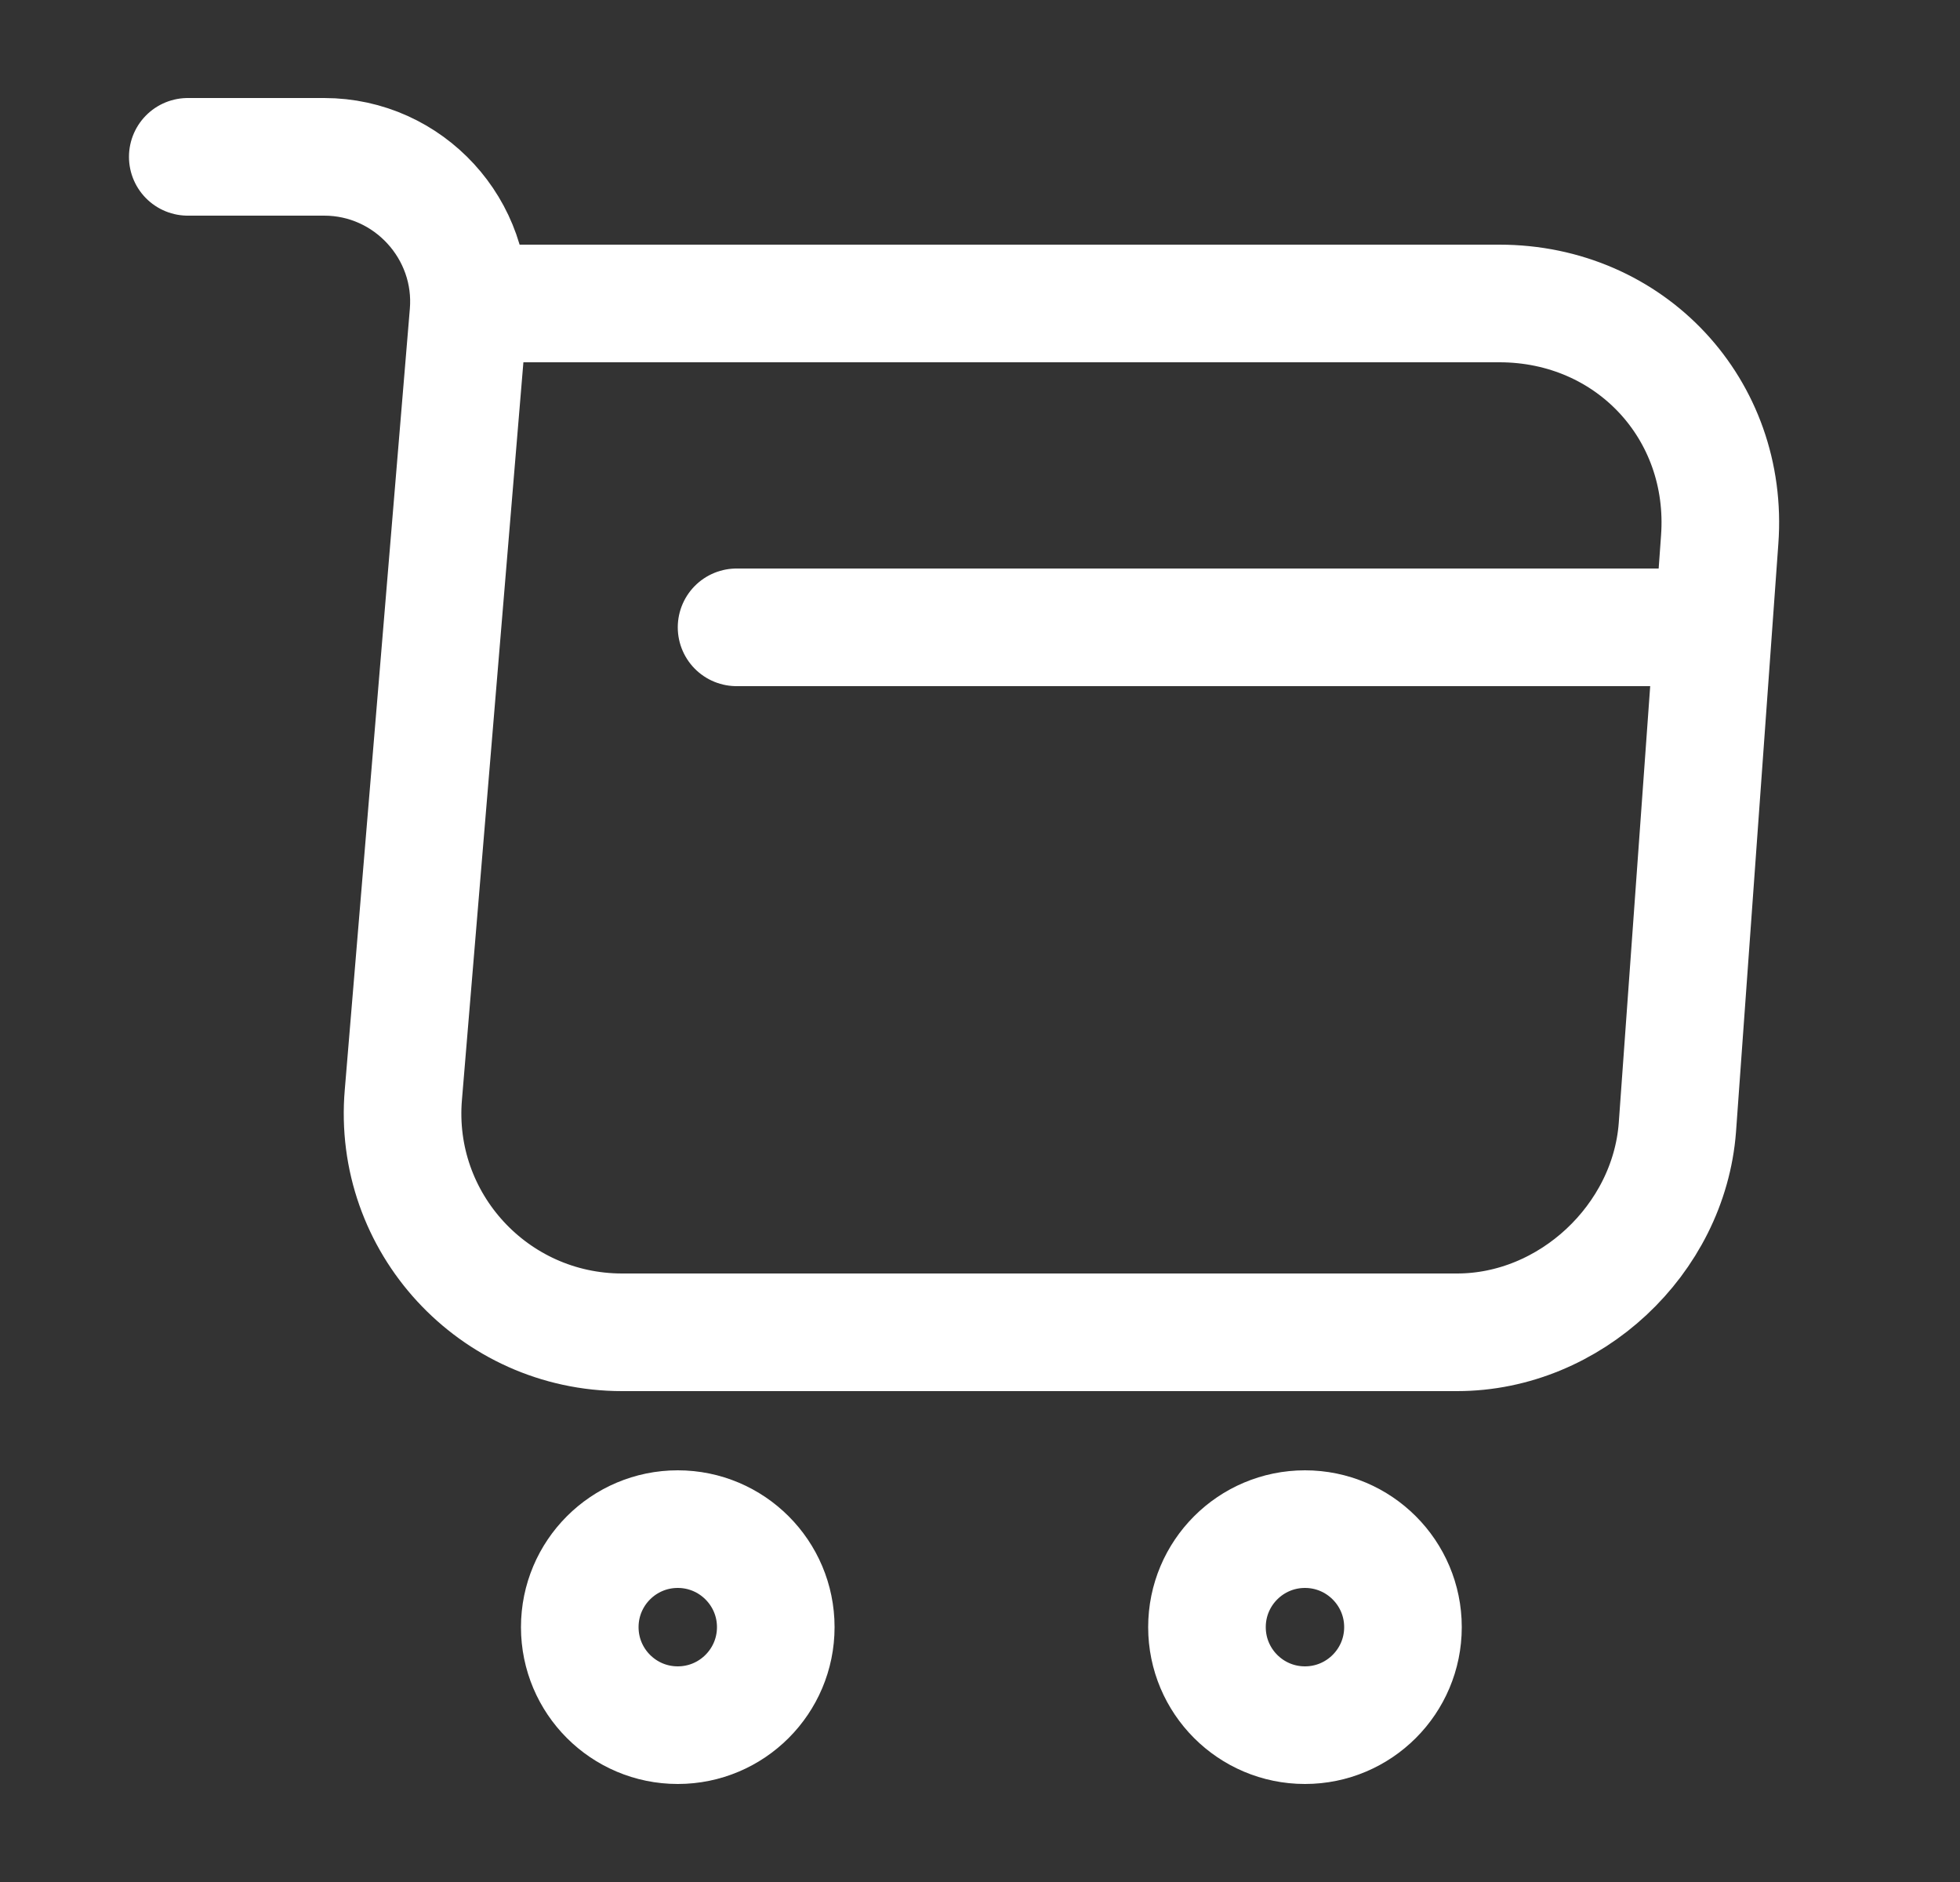
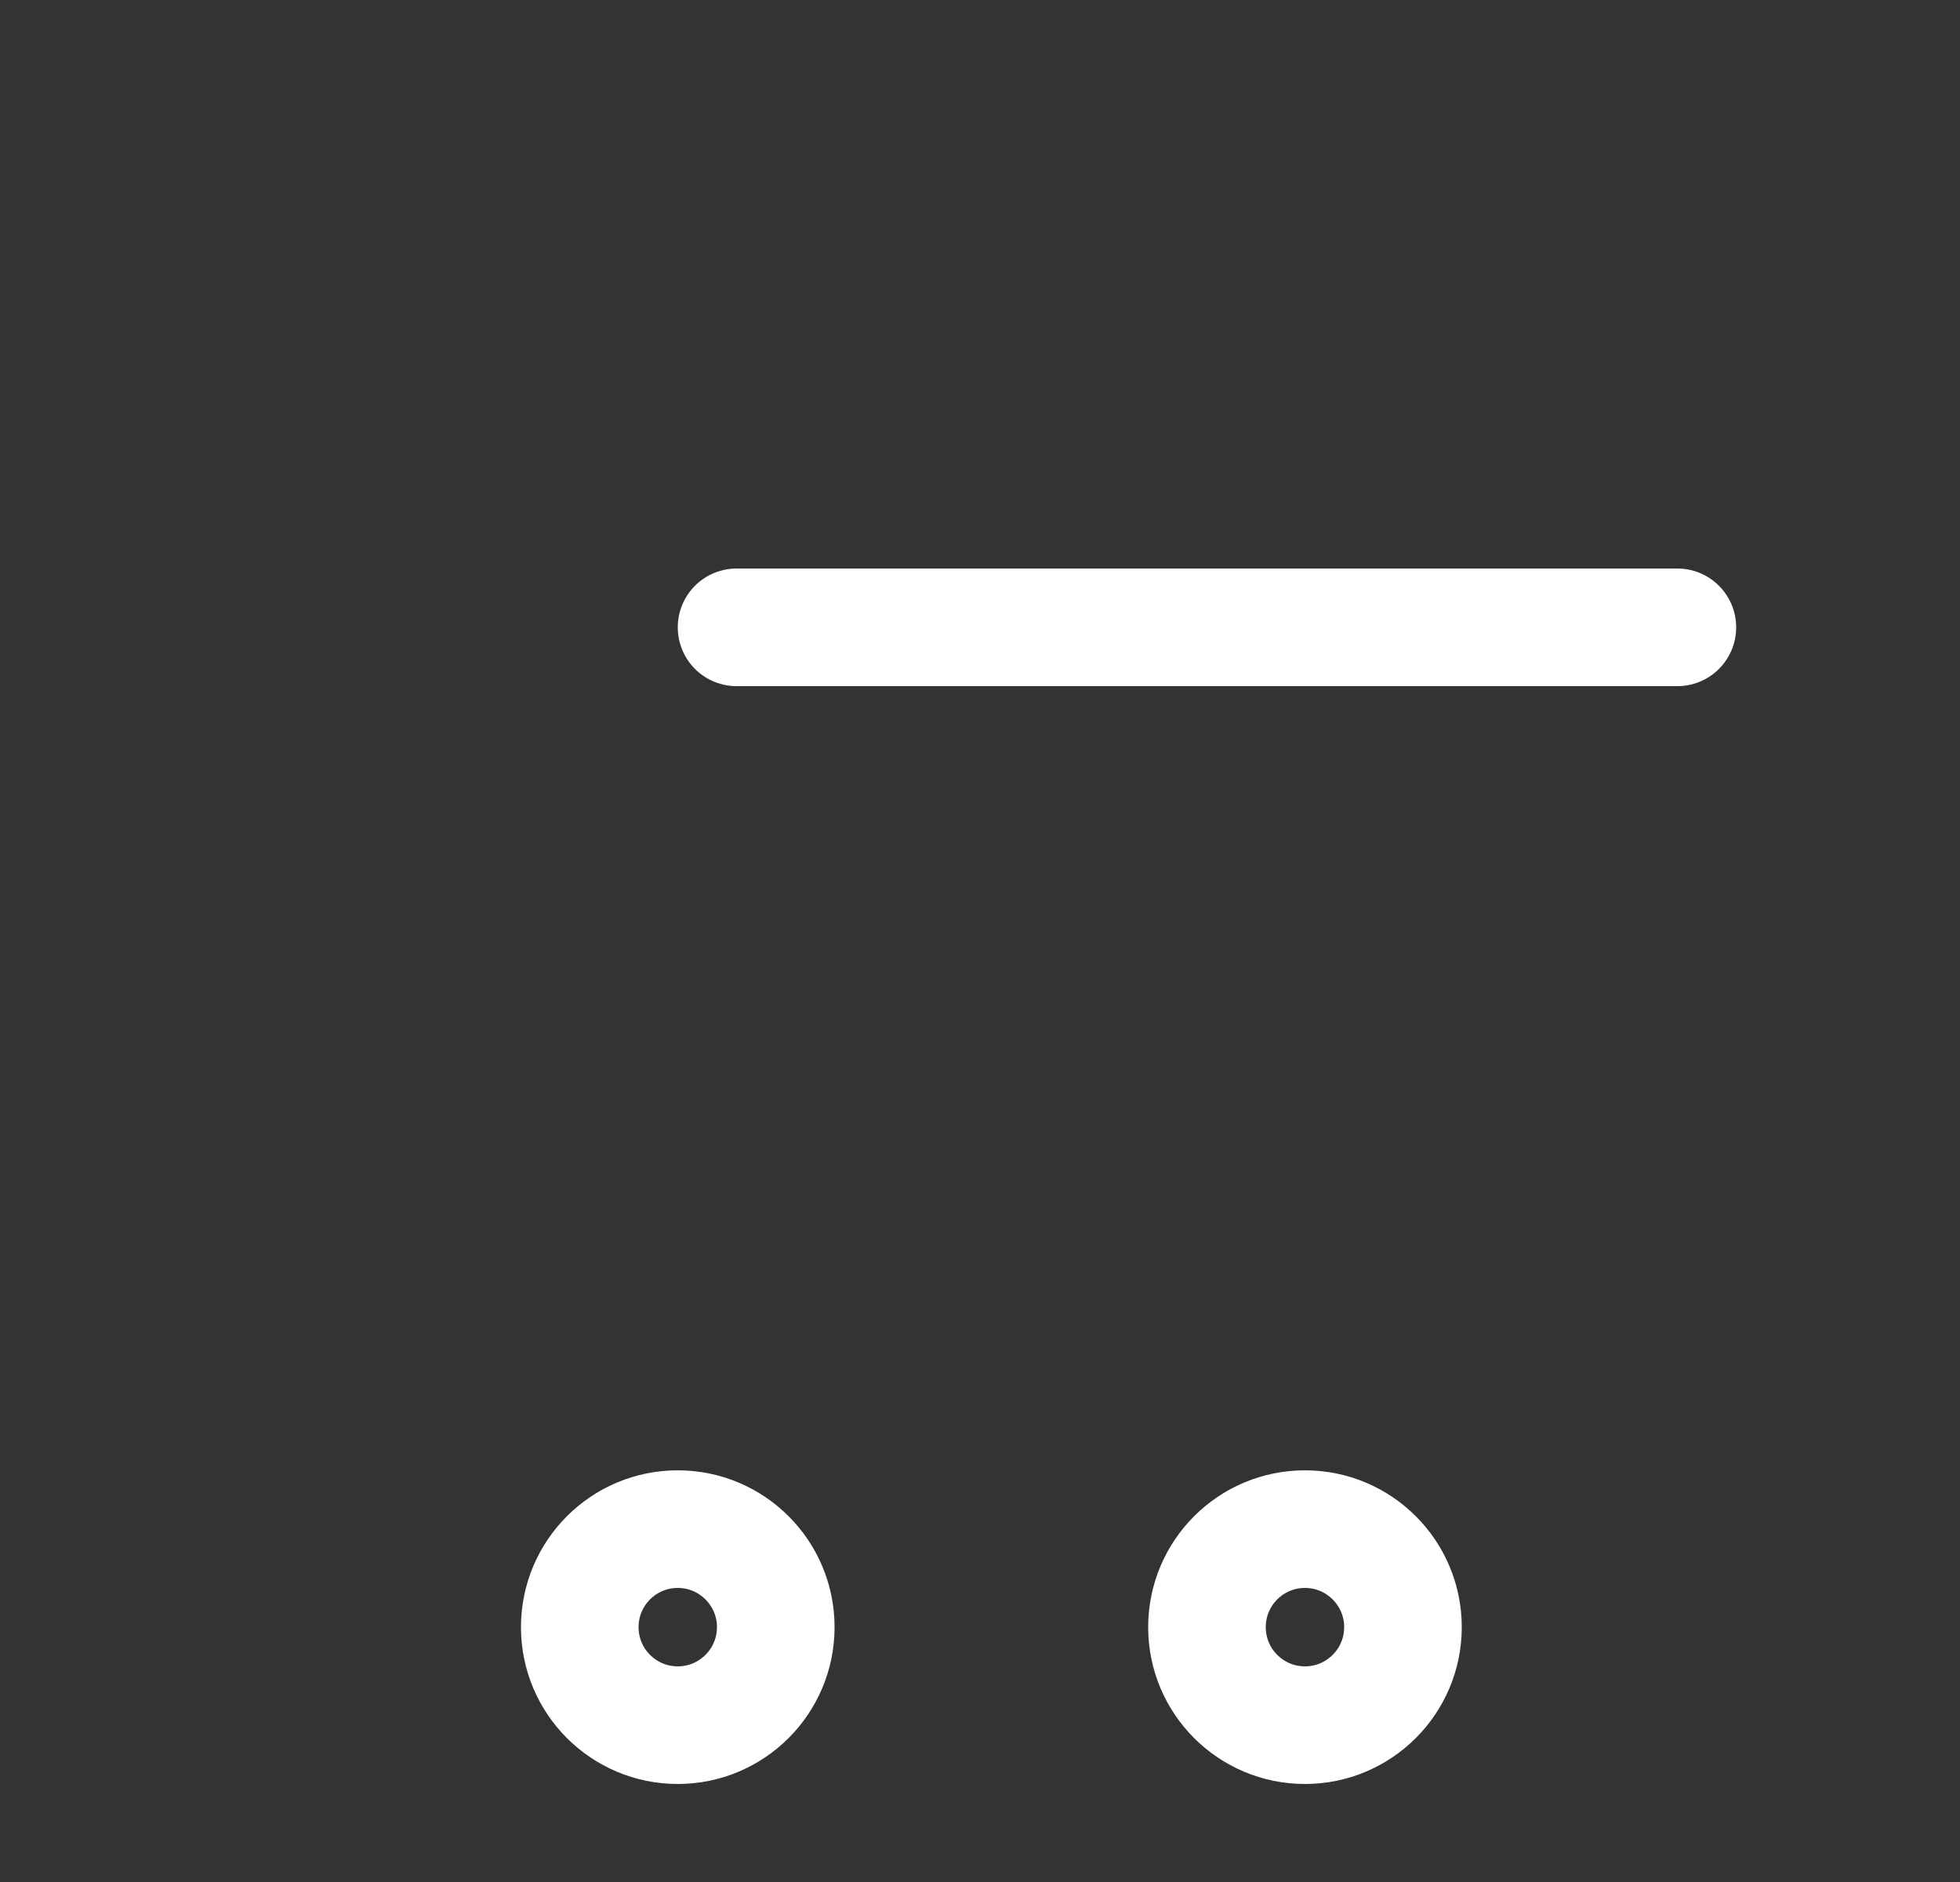
<svg xmlns="http://www.w3.org/2000/svg" width="25" height="24" viewBox="0 0 25 24" fill="none">
  <rect x="0" y="0" width="25" height="24" fill="#333333" stroke="none" />
-   <path d="M2.395 2H4.135C5.215 2 6.065 2.93 5.975 4L5.145 13.96C5.005 15.59 6.295 16.99 7.935 16.99H18.585C20.025 16.99 21.285 15.81 21.395 14.38L21.935 6.88C22.055 5.22 20.795 3.87 19.125 3.87H6.215" stroke="white" stroke-width="1.5" stroke-miterlimit="10" stroke-linecap="round" stroke-linejoin="round" />
  <path d="M16.645 22C17.335 22 17.895 21.44 17.895 20.75C17.895 20.06 17.335 19.5 16.645 19.5C15.954 19.5 15.395 20.06 15.395 20.75C15.395 21.44 15.954 22 16.645 22Z" stroke="white" stroke-width="1.5" stroke-miterlimit="10" stroke-linecap="round" stroke-linejoin="round" />
  <path d="M8.645 22C9.335 22 9.895 21.44 9.895 20.75C9.895 20.06 9.335 19.5 8.645 19.5C7.954 19.5 7.395 20.06 7.395 20.75C7.395 21.44 7.954 22 8.645 22Z" stroke="white" stroke-width="1.5" stroke-miterlimit="10" stroke-linecap="round" stroke-linejoin="round" />
  <path d="M9.395 8H21.395" stroke="white" stroke-width="1.5" stroke-miterlimit="10" stroke-linecap="round" stroke-linejoin="round" />
</svg>